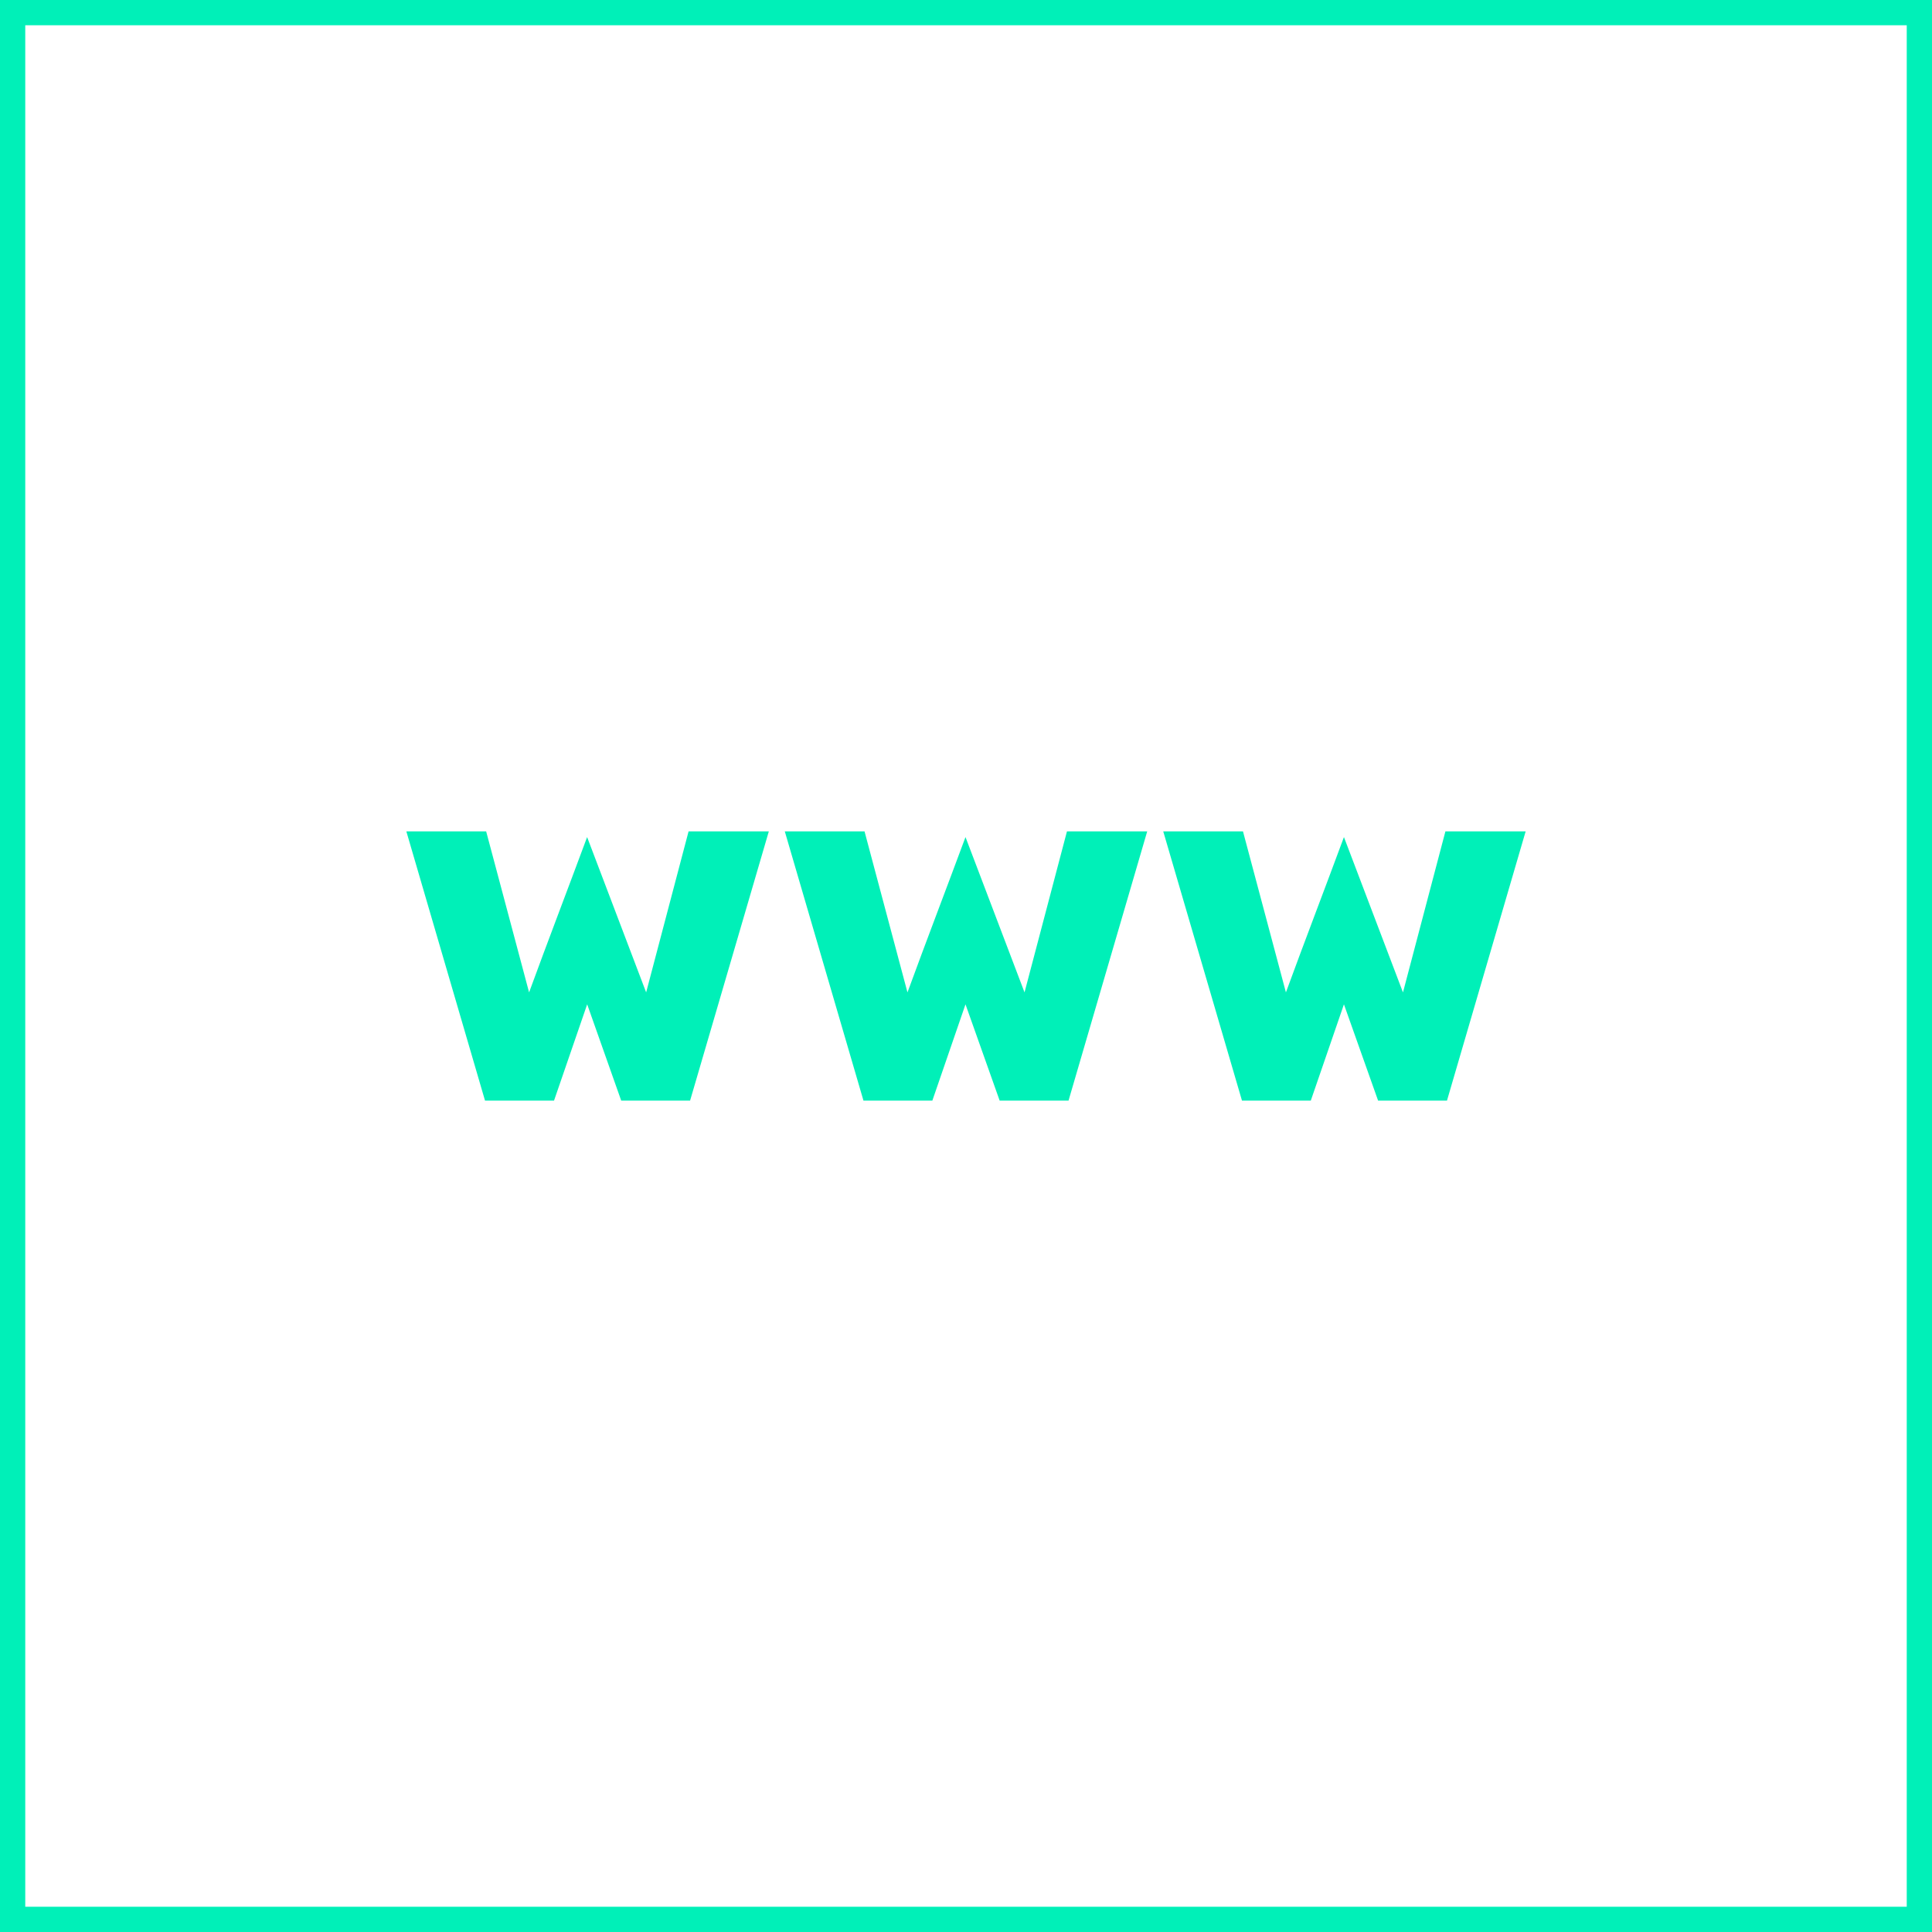
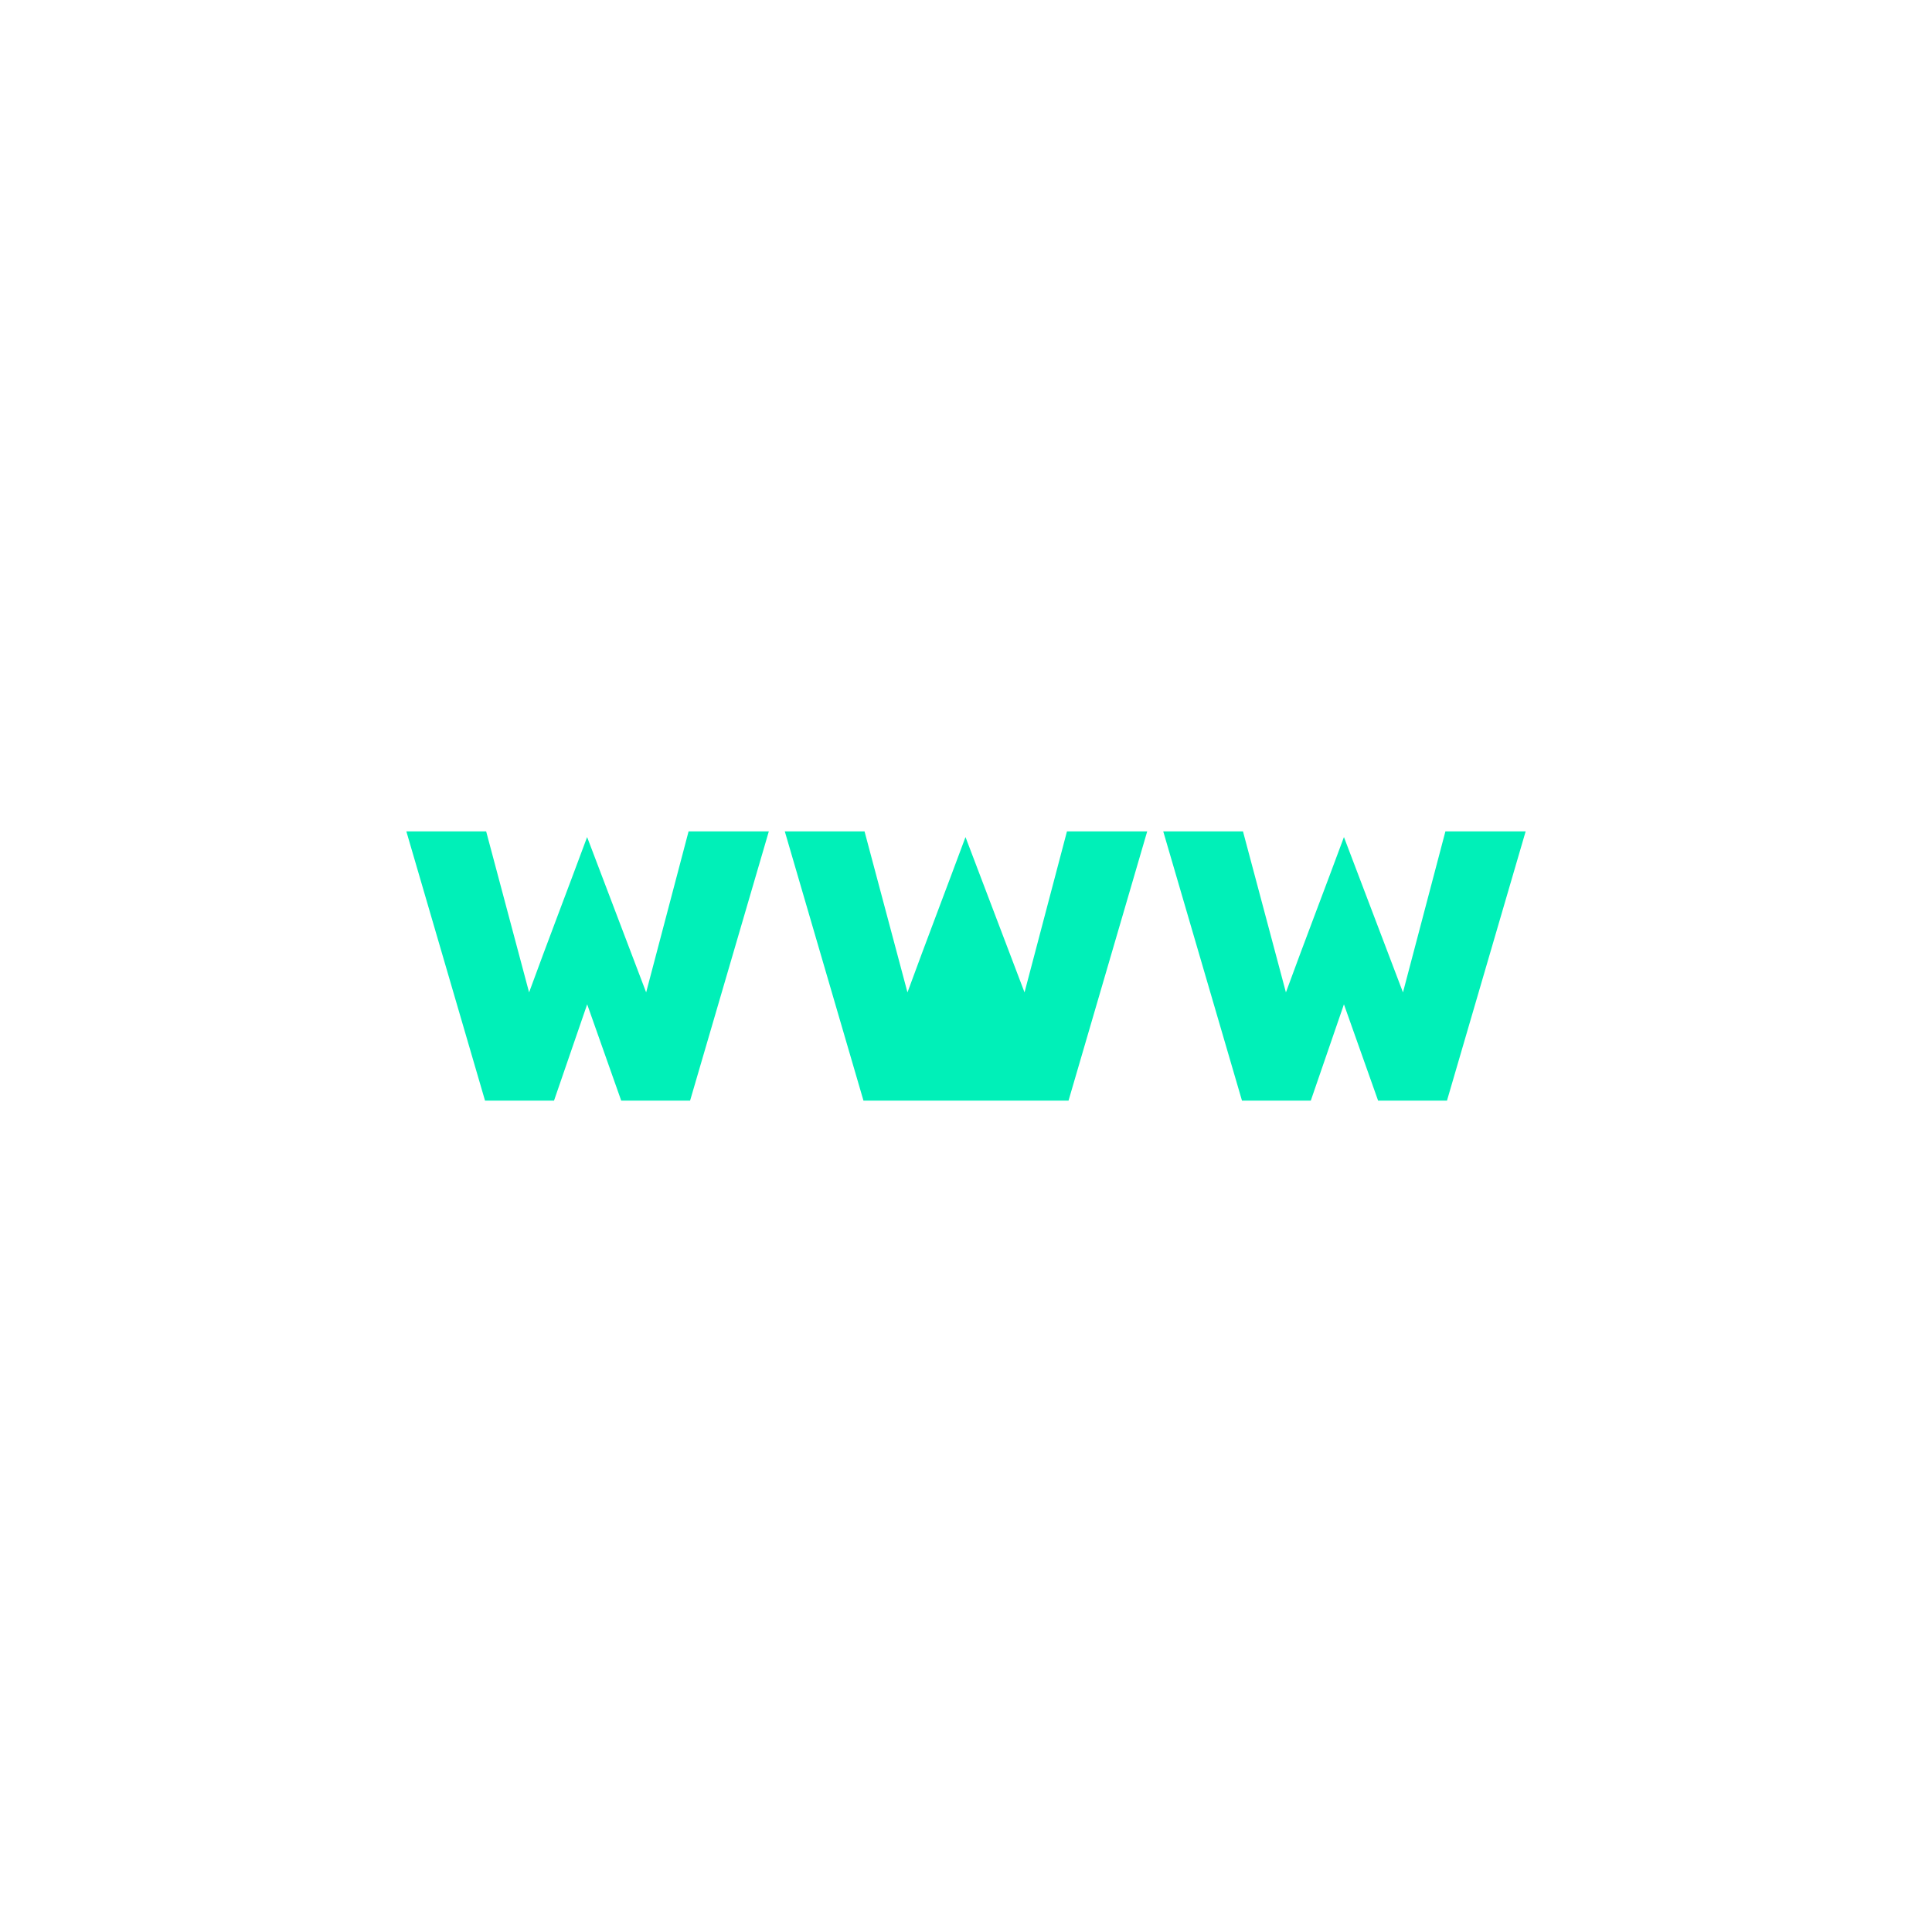
<svg xmlns="http://www.w3.org/2000/svg" width="306" height="306" viewBox="0 0 306 306">
  <defs>
    <style>.a{fill:#00f0b8;}.b{fill:none;stroke:#00f0b8;stroke-miterlimit:10;stroke-width:4px;}</style>
  </defs>
  <path class="a" d="M109.3,174.32H98.39L93,159.07l-5.25,15.25H76.82L64.36,131.68H77l6.8,25.5c3-8.2,6.15-16.4,9.19-24.6l9.35,24.6,6.72-25.5h12.71Z" />
-   <path class="a" d="M169.24,174.32H158.33l-5.41-15.25-5.25,15.25H136.76L124.3,131.68h12.63l6.8,25.5c3-8.2,6.15-16.4,9.19-24.6l9.35,24.6,6.72-25.5H181.7Z" />
+   <path class="a" d="M169.24,174.32H158.33H136.76L124.3,131.68h12.63l6.8,25.5c3-8.2,6.15-16.4,9.19-24.6l9.35,24.6,6.72-25.5H181.7Z" />
  <path class="a" d="M229.18,174.32H218.27l-5.41-15.25-5.25,15.25h-10.9l-12.47-42.64h12.63l6.8,25.5c3-8.2,6.16-16.4,9.19-24.6l9.35,24.6,6.72-25.5h12.71Z" />
-   <rect class="b" x="2" y="2" width="302" height="302" />
</svg>